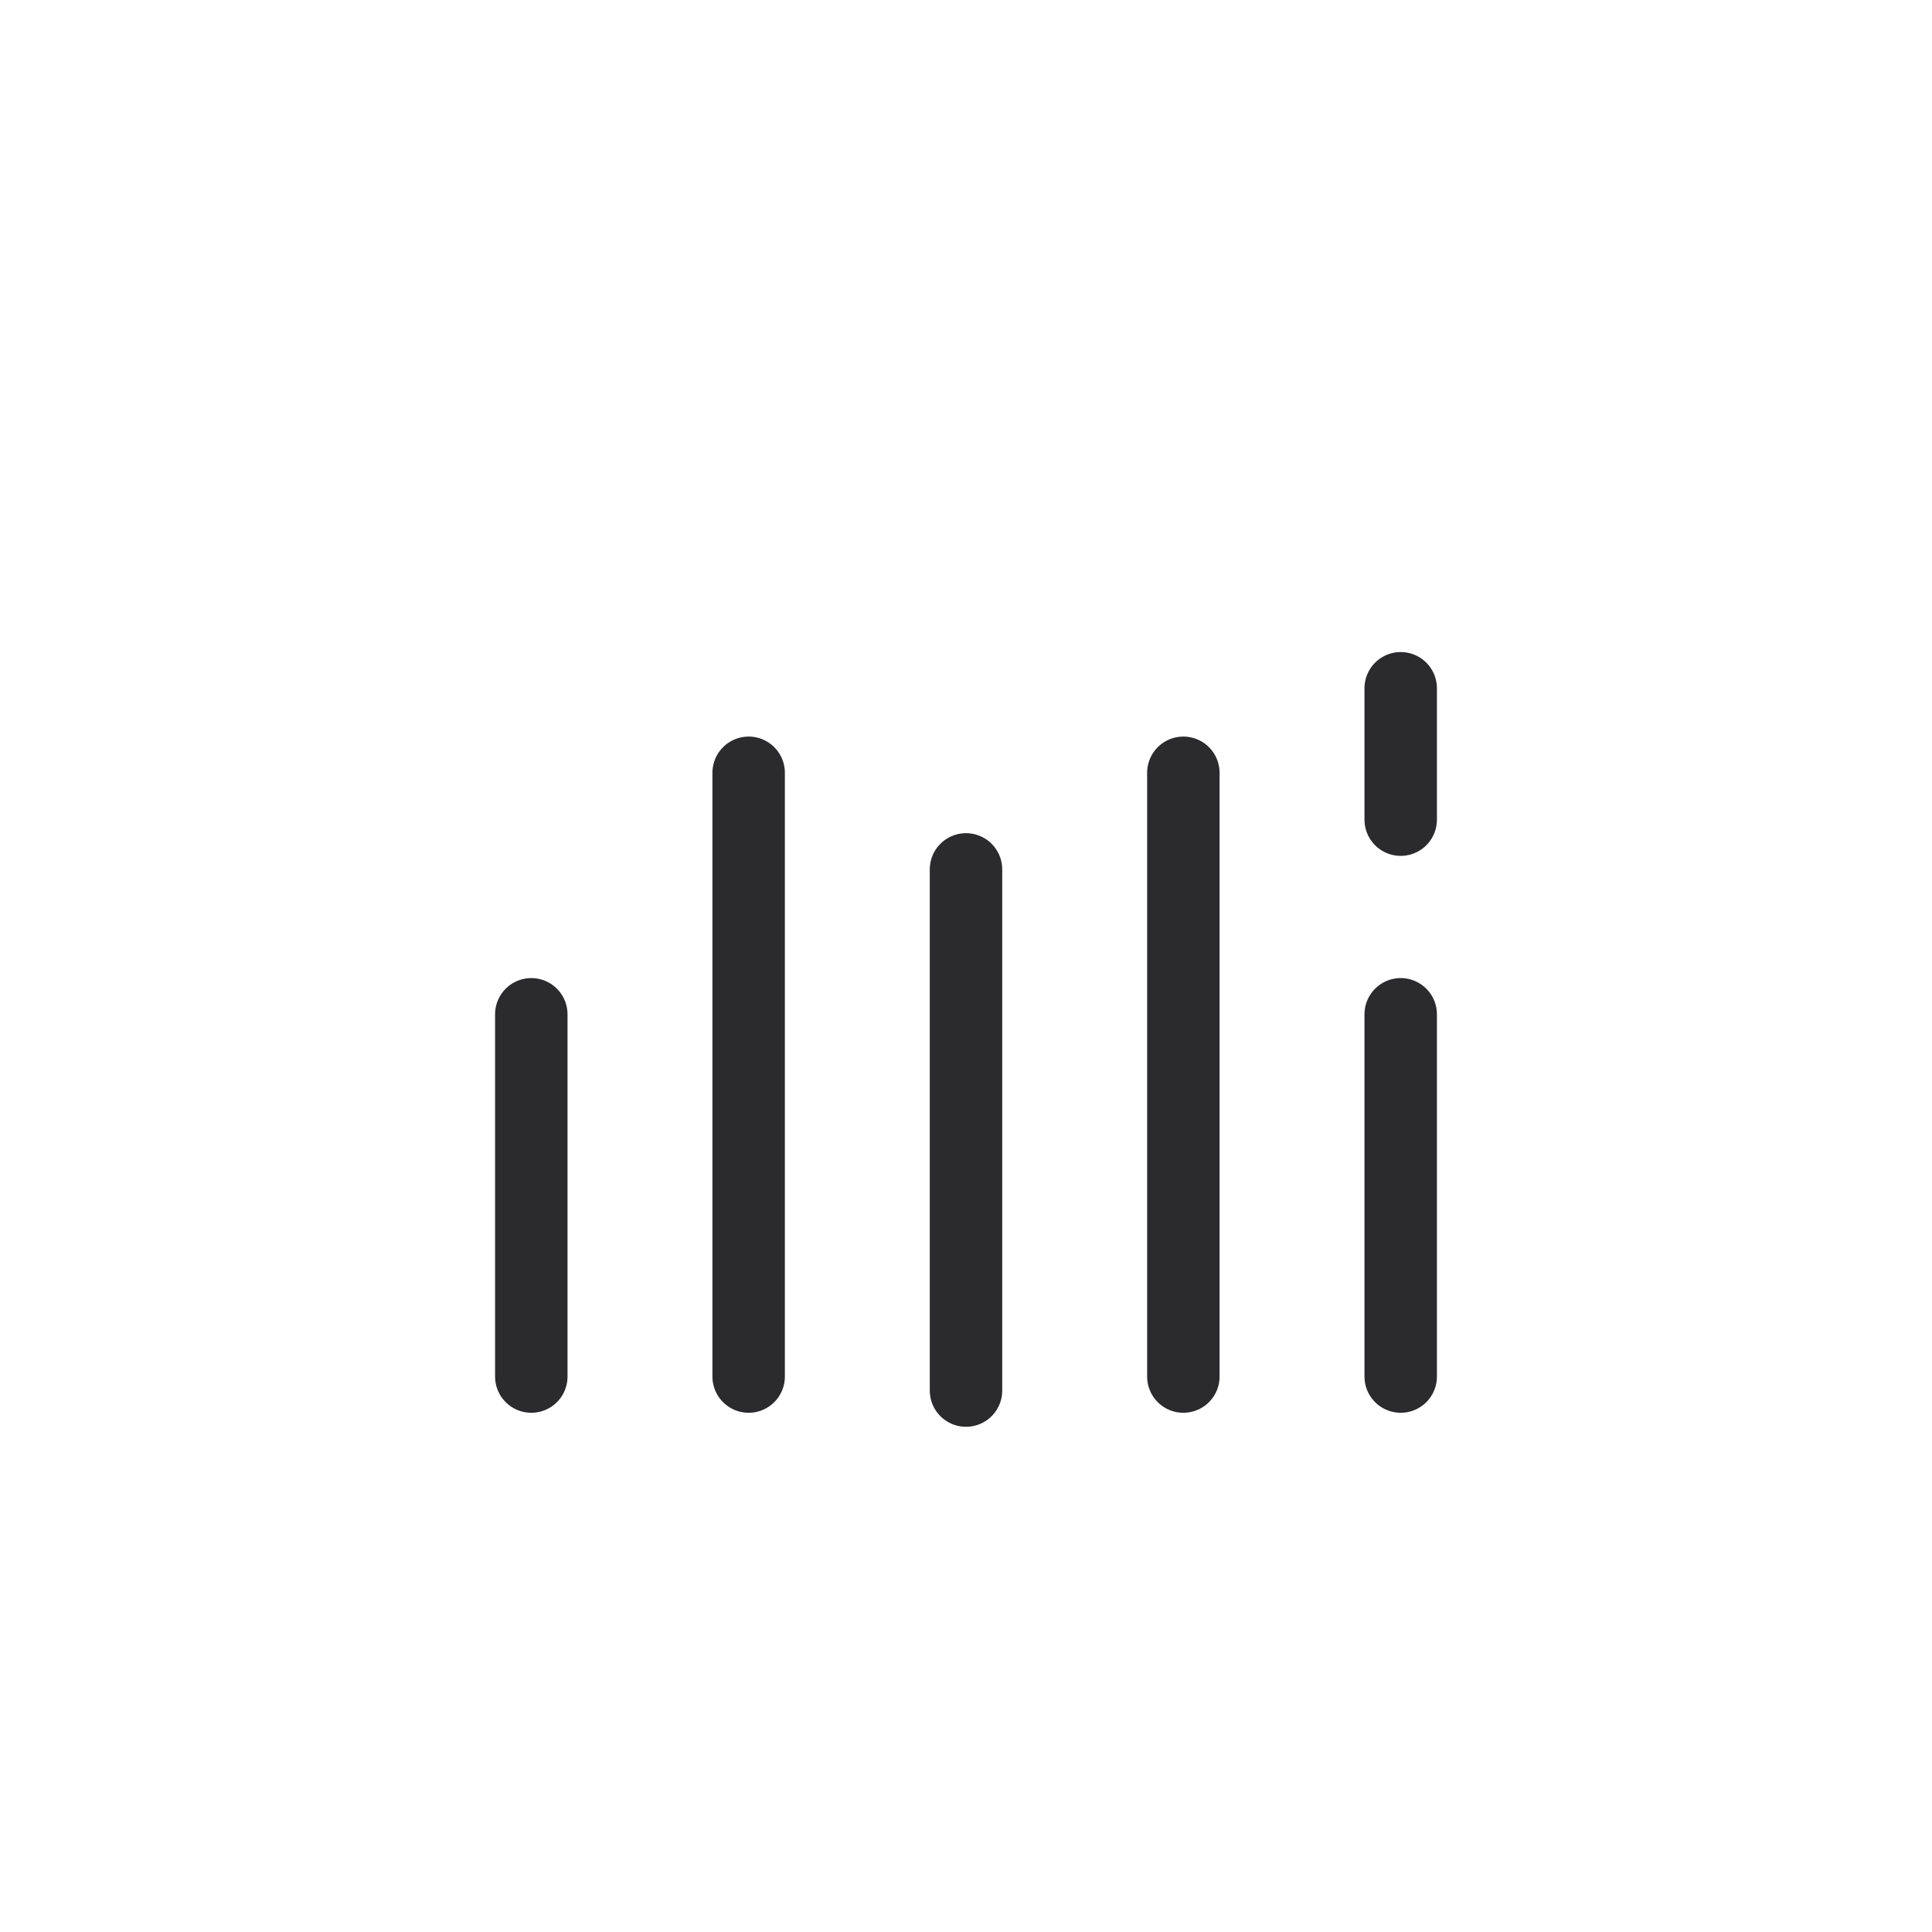
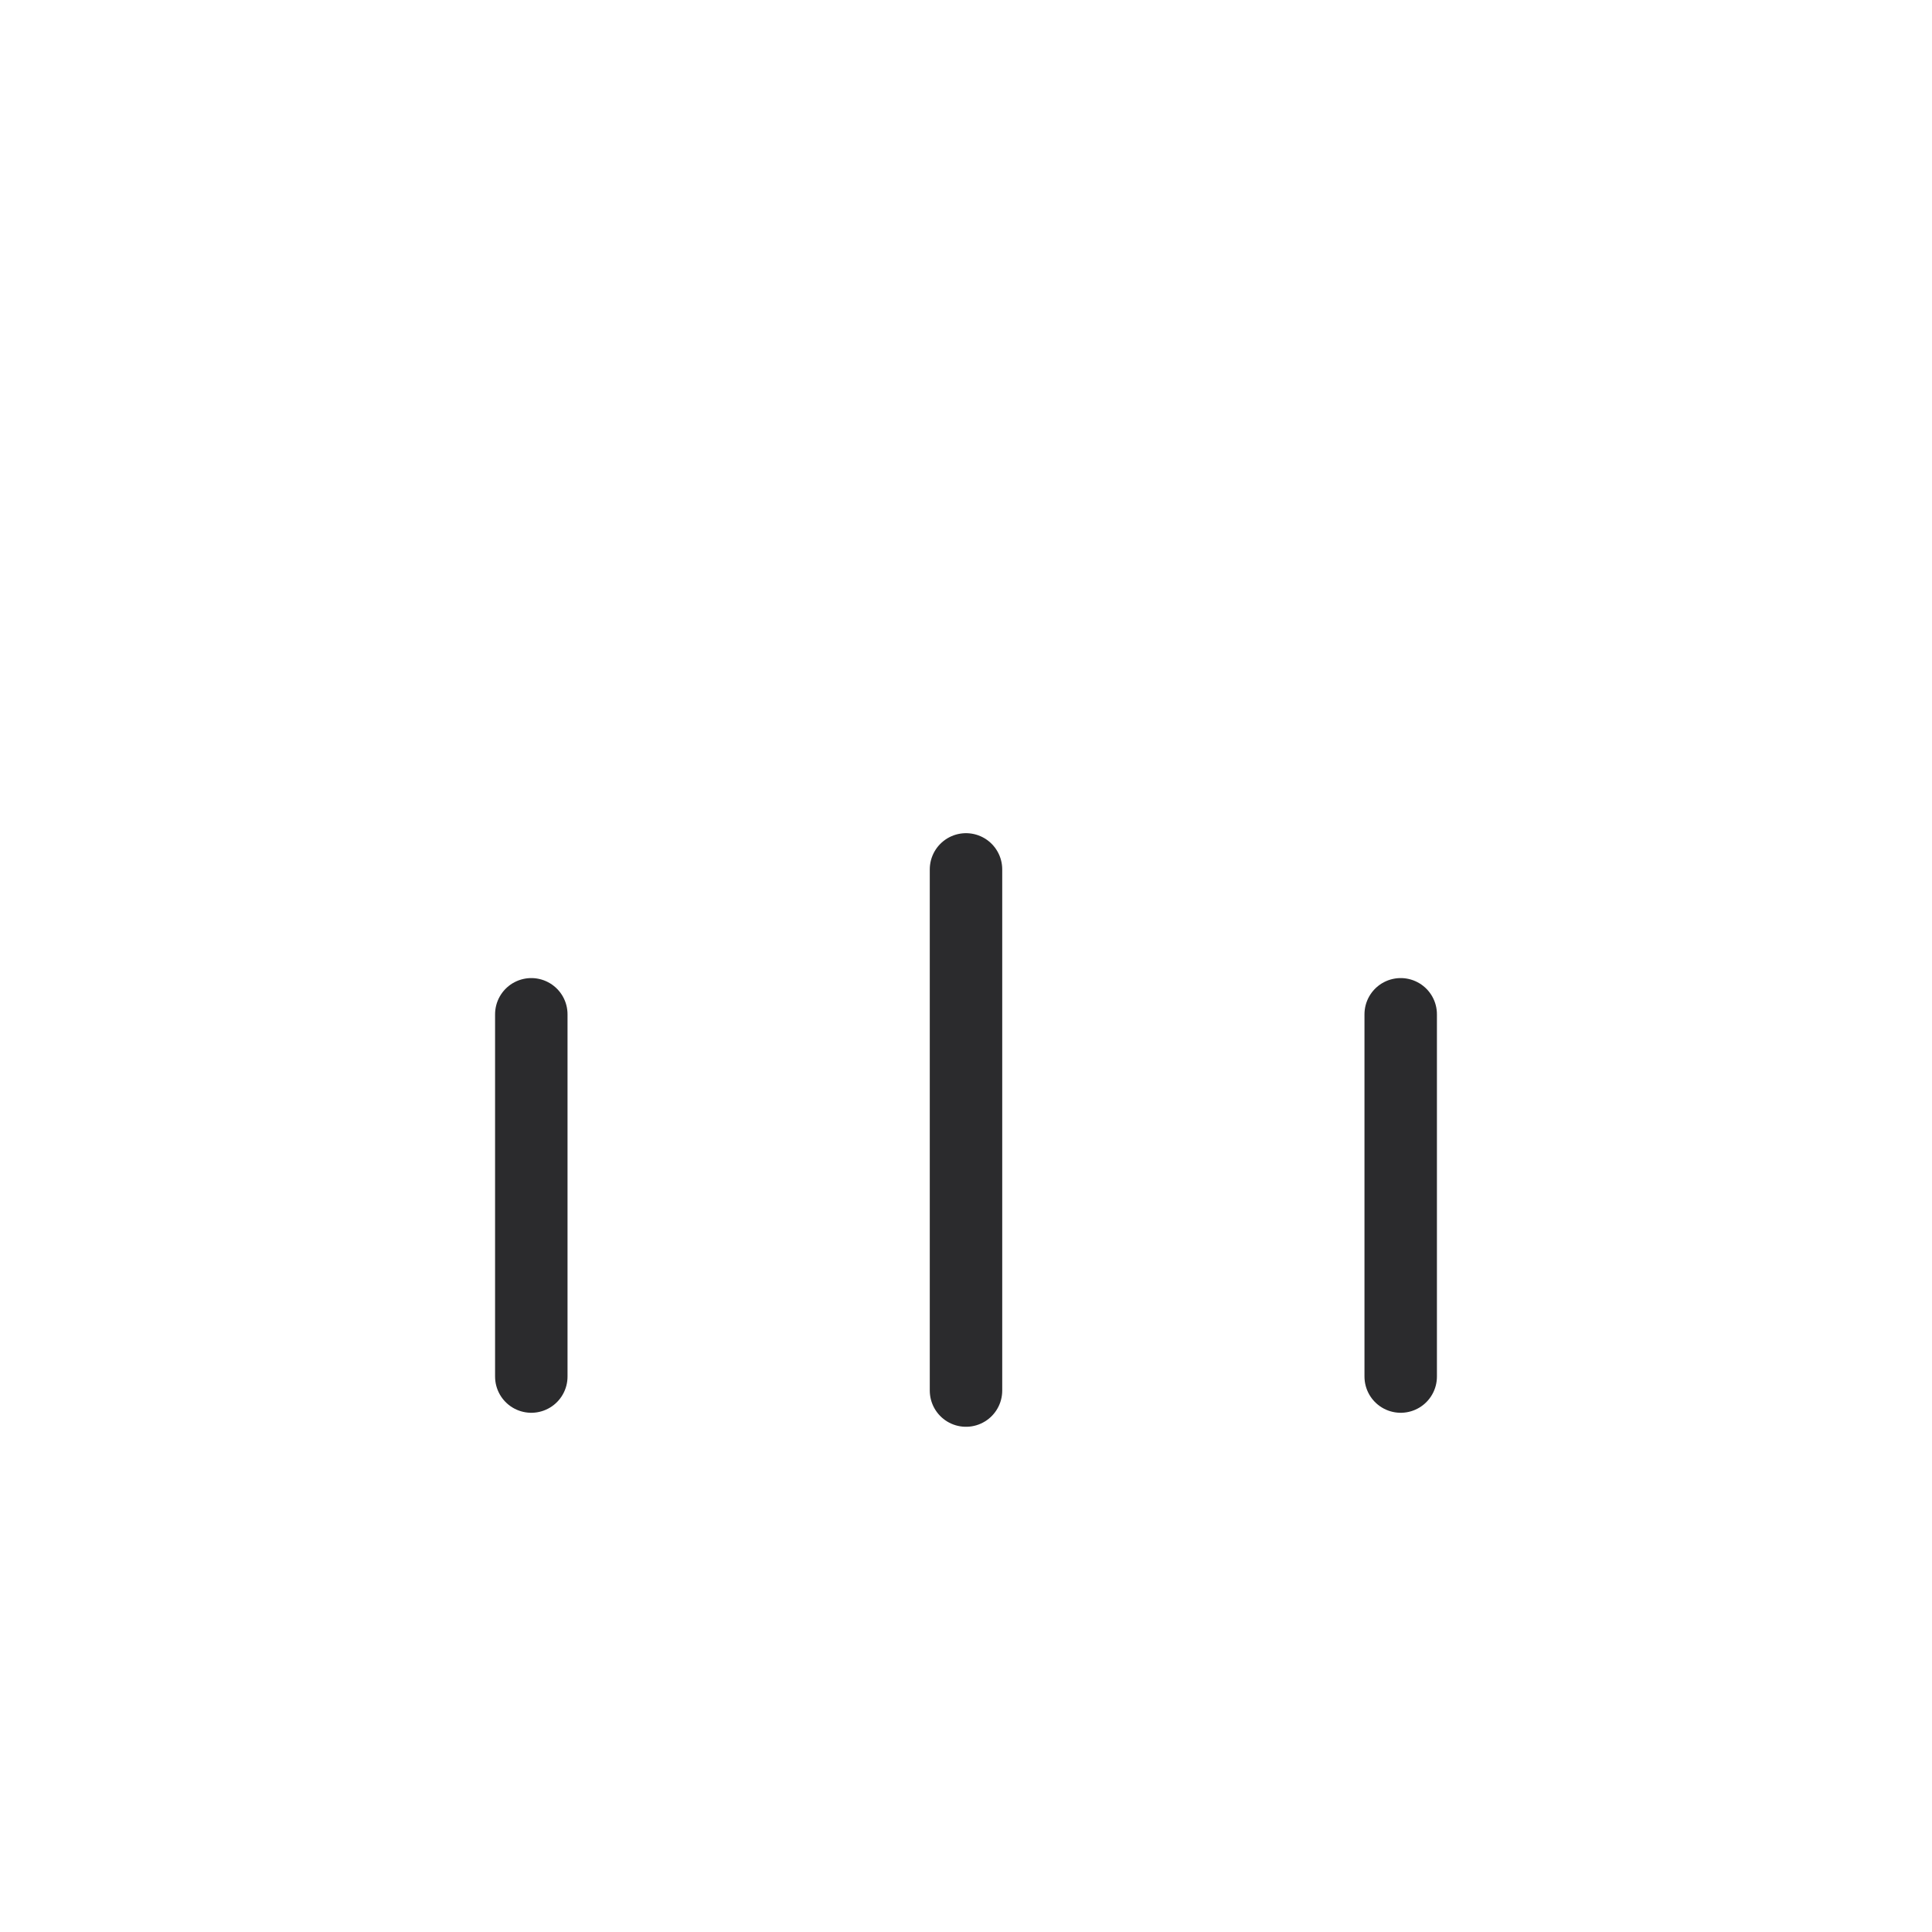
<svg xmlns="http://www.w3.org/2000/svg" width="40" height="40" viewBox="0 0 40 40" fill="none">
  <path d="M11 21V28.5" stroke="#2B2B2D" stroke-width="1.5" stroke-linecap="round" stroke-linejoin="round" />
-   <path d="M15.5 16V28.5" stroke="#2B2B2D" stroke-width="1.5" stroke-linecap="round" stroke-linejoin="round" />
  <path d="M20 18V28.79" stroke="#2B2B2D" stroke-width="1.5" stroke-linecap="round" stroke-linejoin="round" />
-   <path d="M29 14.25V16.97" stroke="#2B2B2D" stroke-width="1.5" stroke-linecap="round" stroke-linejoin="round" />
-   <path d="M24.5 16V28.5" stroke="#2B2B2D" stroke-width="1.5" stroke-linecap="round" stroke-linejoin="round" />
  <path d="M29 21V28.5" stroke="#2B2B2D" stroke-width="1.5" stroke-linecap="round" stroke-linejoin="round" />
</svg>